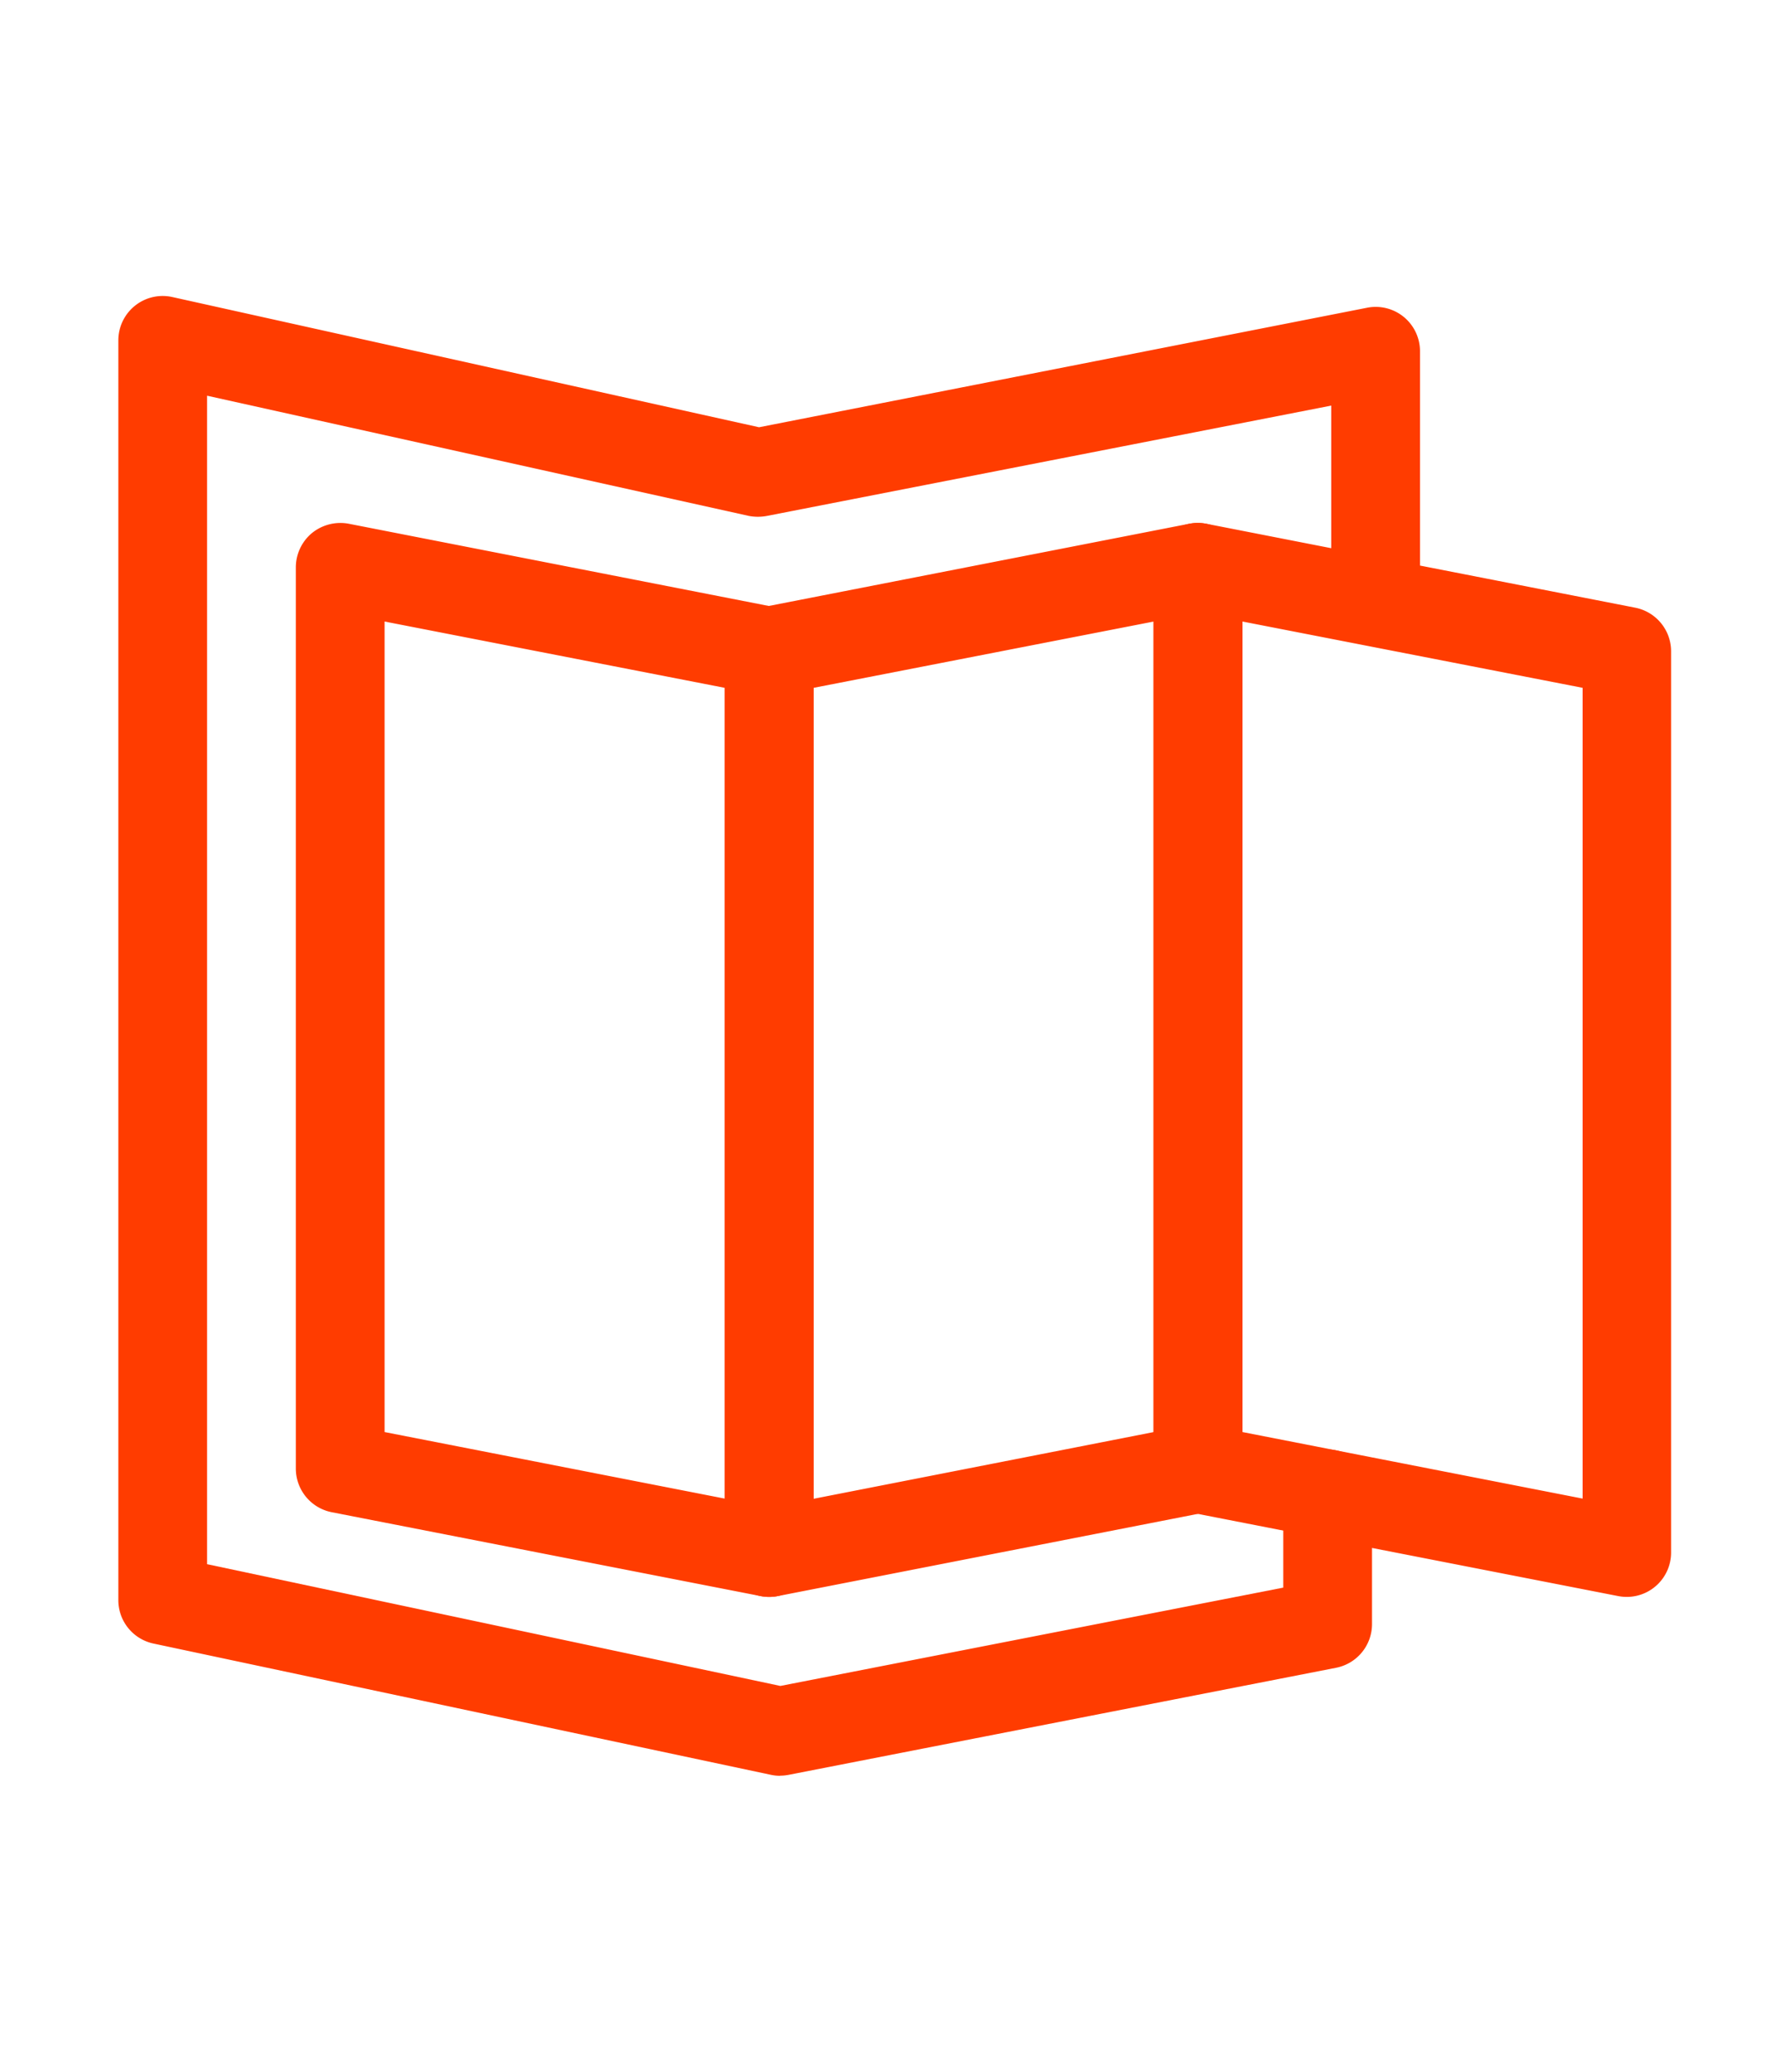
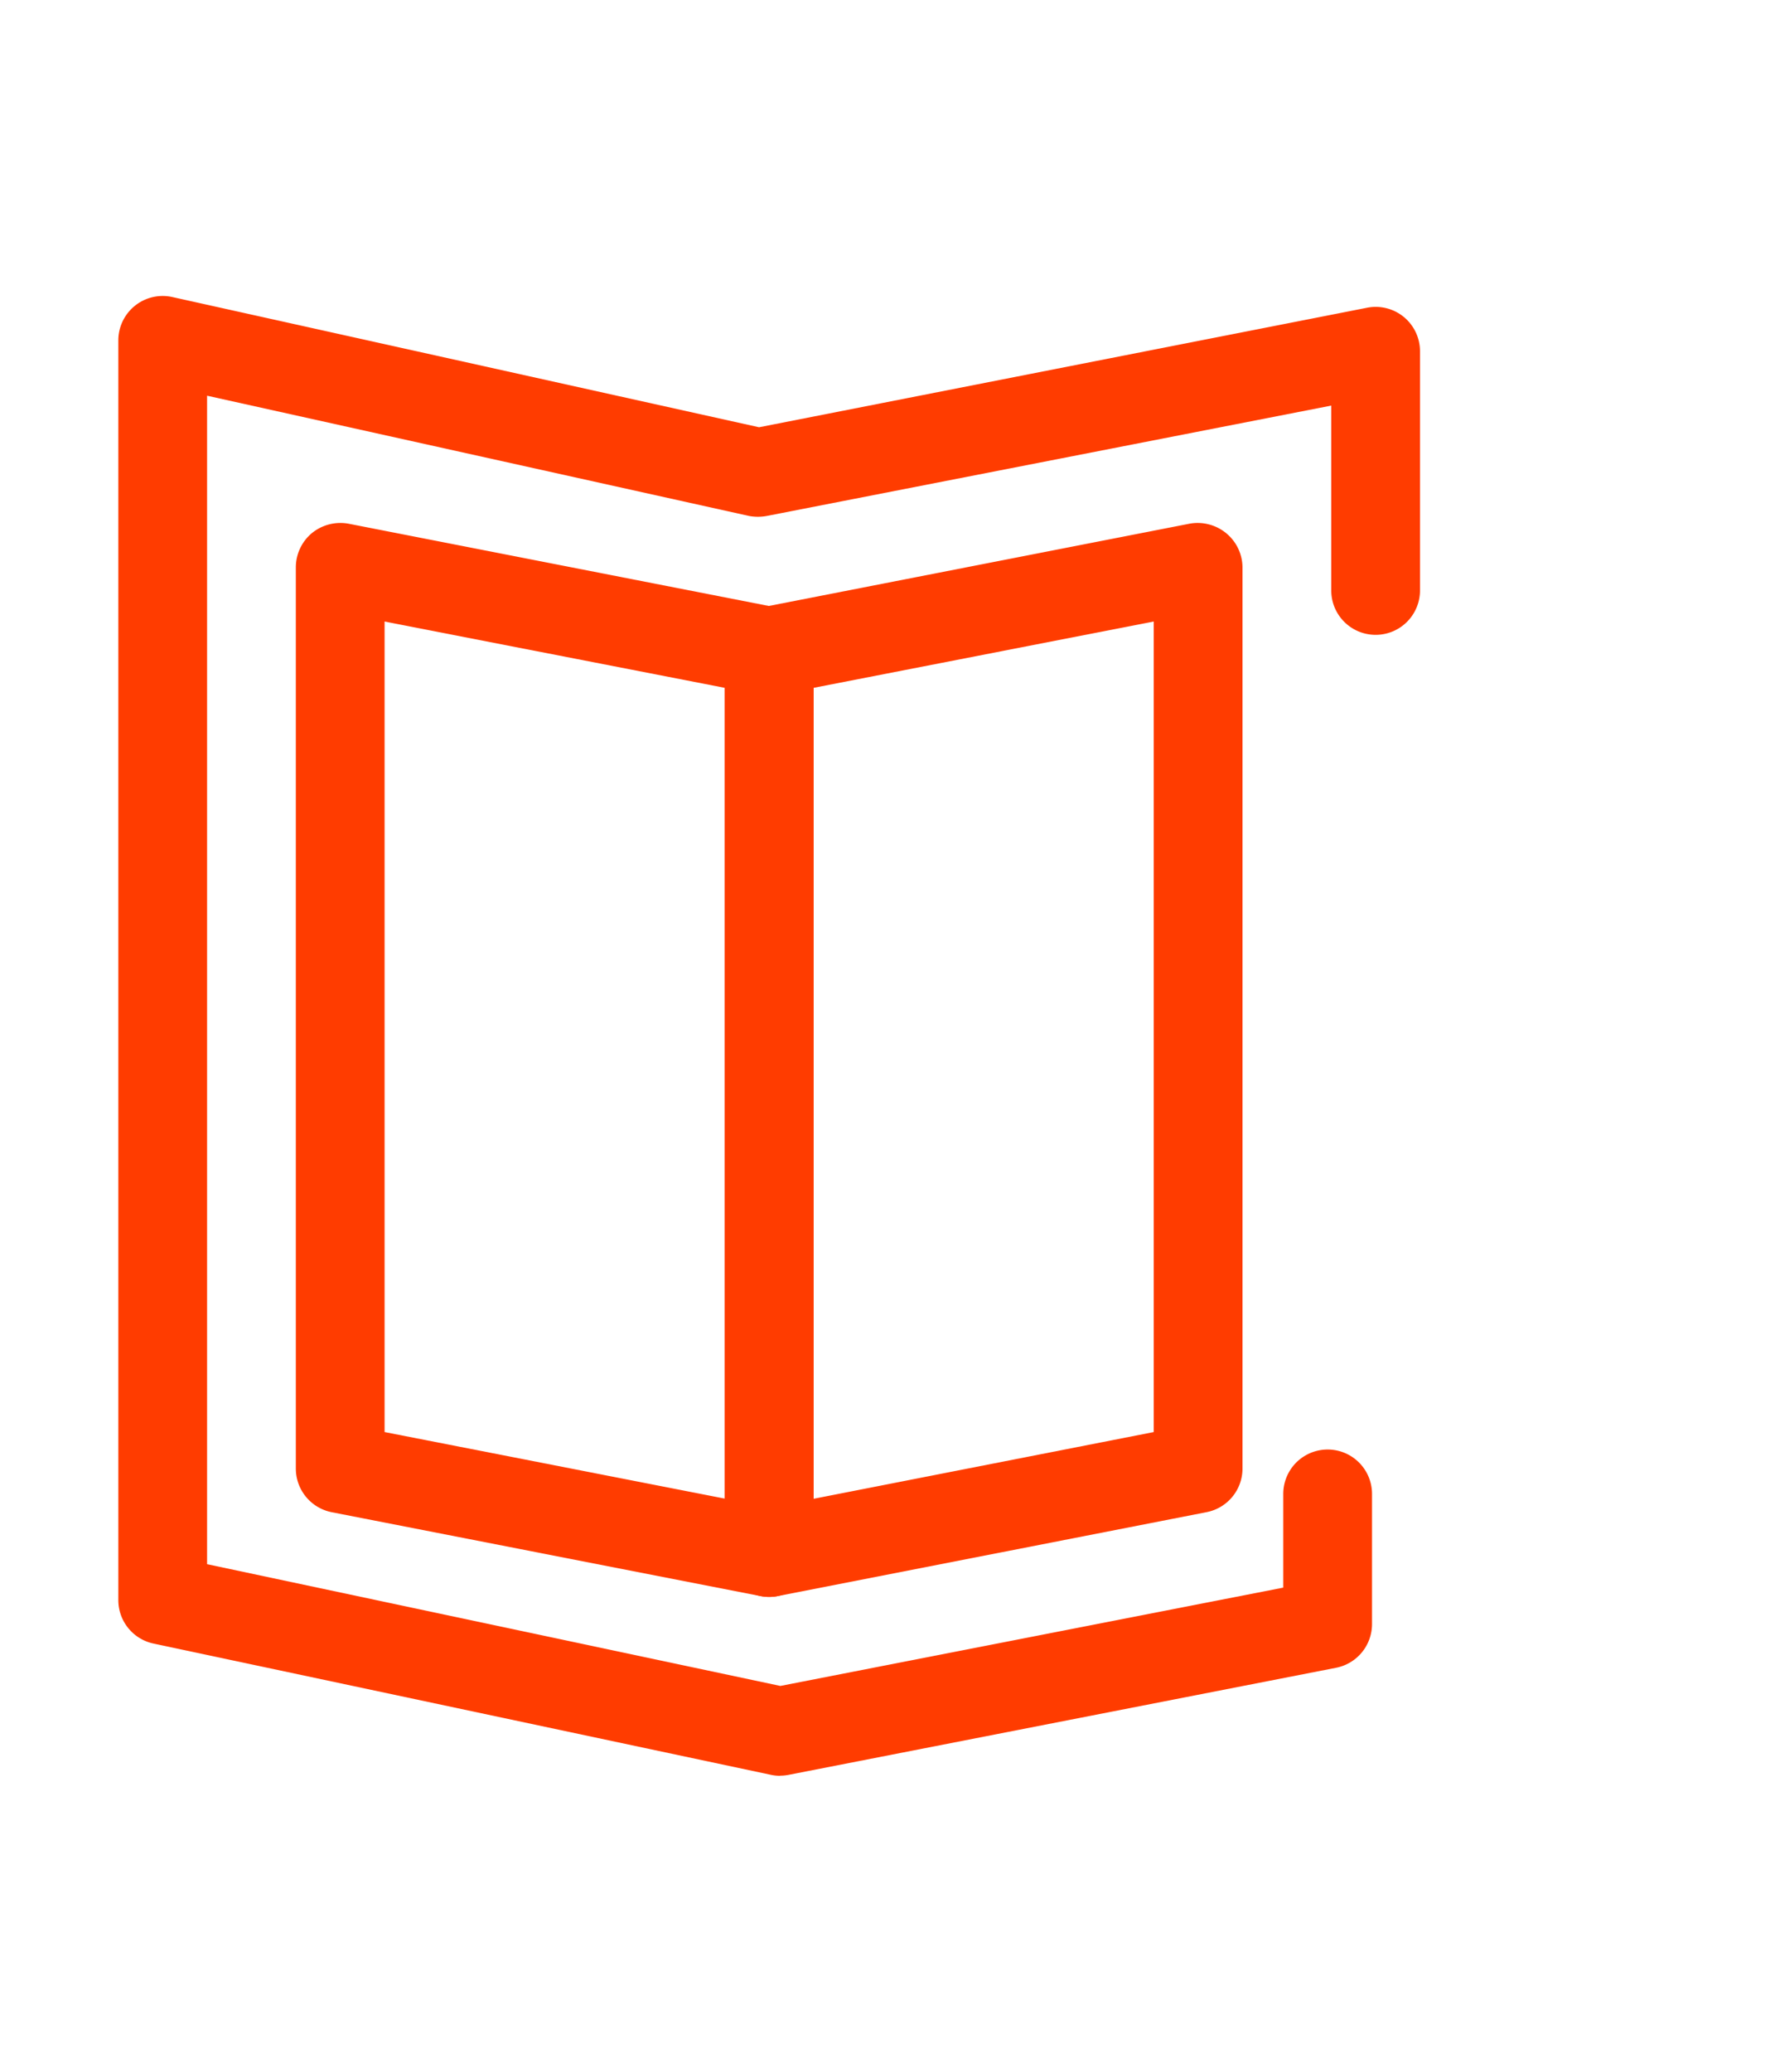
<svg xmlns="http://www.w3.org/2000/svg" width="30" height="35" viewBox="0 0 30 35">
  <defs>
    <linearGradient id="linear-gradient" x1="0.5" x2="0.5" y2="1" gradientUnits="objectBoundingBox">
      <stop offset="0" stop-color="#ff3c00" />
      <stop offset="1" stop-color="#ffb341" />
    </linearGradient>
    <clipPath id="clip-path">
      <rect id="長方形_37914" data-name="長方形 37914" width="30" height="35" transform="translate(63 247)" fill="#fff" stroke="#707070" stroke-width="1" />
    </clipPath>
    <clipPath id="clip-path-2">
      <rect id="長方形_37822" data-name="長方形 37822" width="26.244" height="24.998" transform="translate(0 0)" fill="url(#linear-gradient)" />
    </clipPath>
  </defs>
  <g id="マスクグループ_21" data-name="マスクグループ 21" transform="translate(-63 -247)" clip-path="url(#clip-path)">
    <g id="グループ_52145" data-name="グループ 52145" transform="translate(65 252)">
      <g id="グループ_52145-2" data-name="グループ 52145" clip-path="url(#clip-path-2)">
        <path id="パス_16293" data-name="パス 16293" d="M11,21.978a.781.781,0,0,1-.144-.014L3.606,20.547A.752.752,0,0,1,3,19.81V4.585a.755.755,0,0,1,.273-.58.763.763,0,0,1,.621-.157l7.248,1.418A.752.752,0,0,1,11.748,6V21.228a.75.75,0,0,1-.75.75M4.5,19.193l5.748,1.124V6.62L4.5,5.5Z" fill="#ff3c00" />
        <path id="パス_16294" data-name="パス 16294" d="M11,21.978a.75.75,0,0,1-.75-.75V6a.751.751,0,0,1,.606-.736L18.1,3.848a.762.762,0,0,1,.621.157A.754.754,0,0,1,19,4.584V19.81a.751.751,0,0,1-.606.736l-7.248,1.418a.781.781,0,0,1-.144.014m.75-15.358v13.7L17.5,19.193V5.5Zm6.5,13.19h0Z" fill="#ff3c00" />
-         <path id="パス_16295" data-name="パス 16295" d="M25.494,21.978a.781.781,0,0,1-.144-.014L18.1,20.547a.752.752,0,0,1-.606-.737V4.585a.755.755,0,0,1,.273-.58.763.763,0,0,1,.621-.157l7.248,1.418A.752.752,0,0,1,26.244,6V21.228a.75.75,0,0,1-.75.75M19,19.193l5.748,1.124V6.62L19,5.5Z" fill="#ff3c00" />
        <path id="パス_16296" data-name="パス 16296" d="M11.183,25a.745.745,0,0,1-.156-.017L.594,22.766A.75.75,0,0,1,0,22.032V.75A.75.75,0,0,1,.912.018l9.917,2.2L21.1.2A.749.749,0,0,1,22,.94V4.975a.75.75,0,0,1-1.5,0V1.852L10.962,3.716a.823.823,0,0,1-.305,0L1.5,1.685v19.74l9.689,2.057,8.5-1.661V20.238a.75.75,0,0,1,1.5,0v2.2a.752.752,0,0,1-.607.737l-9.254,1.809a.772.772,0,0,1-.144.014" fill="#ff3c00" />
      </g>
    </g>
  </g>
</svg>